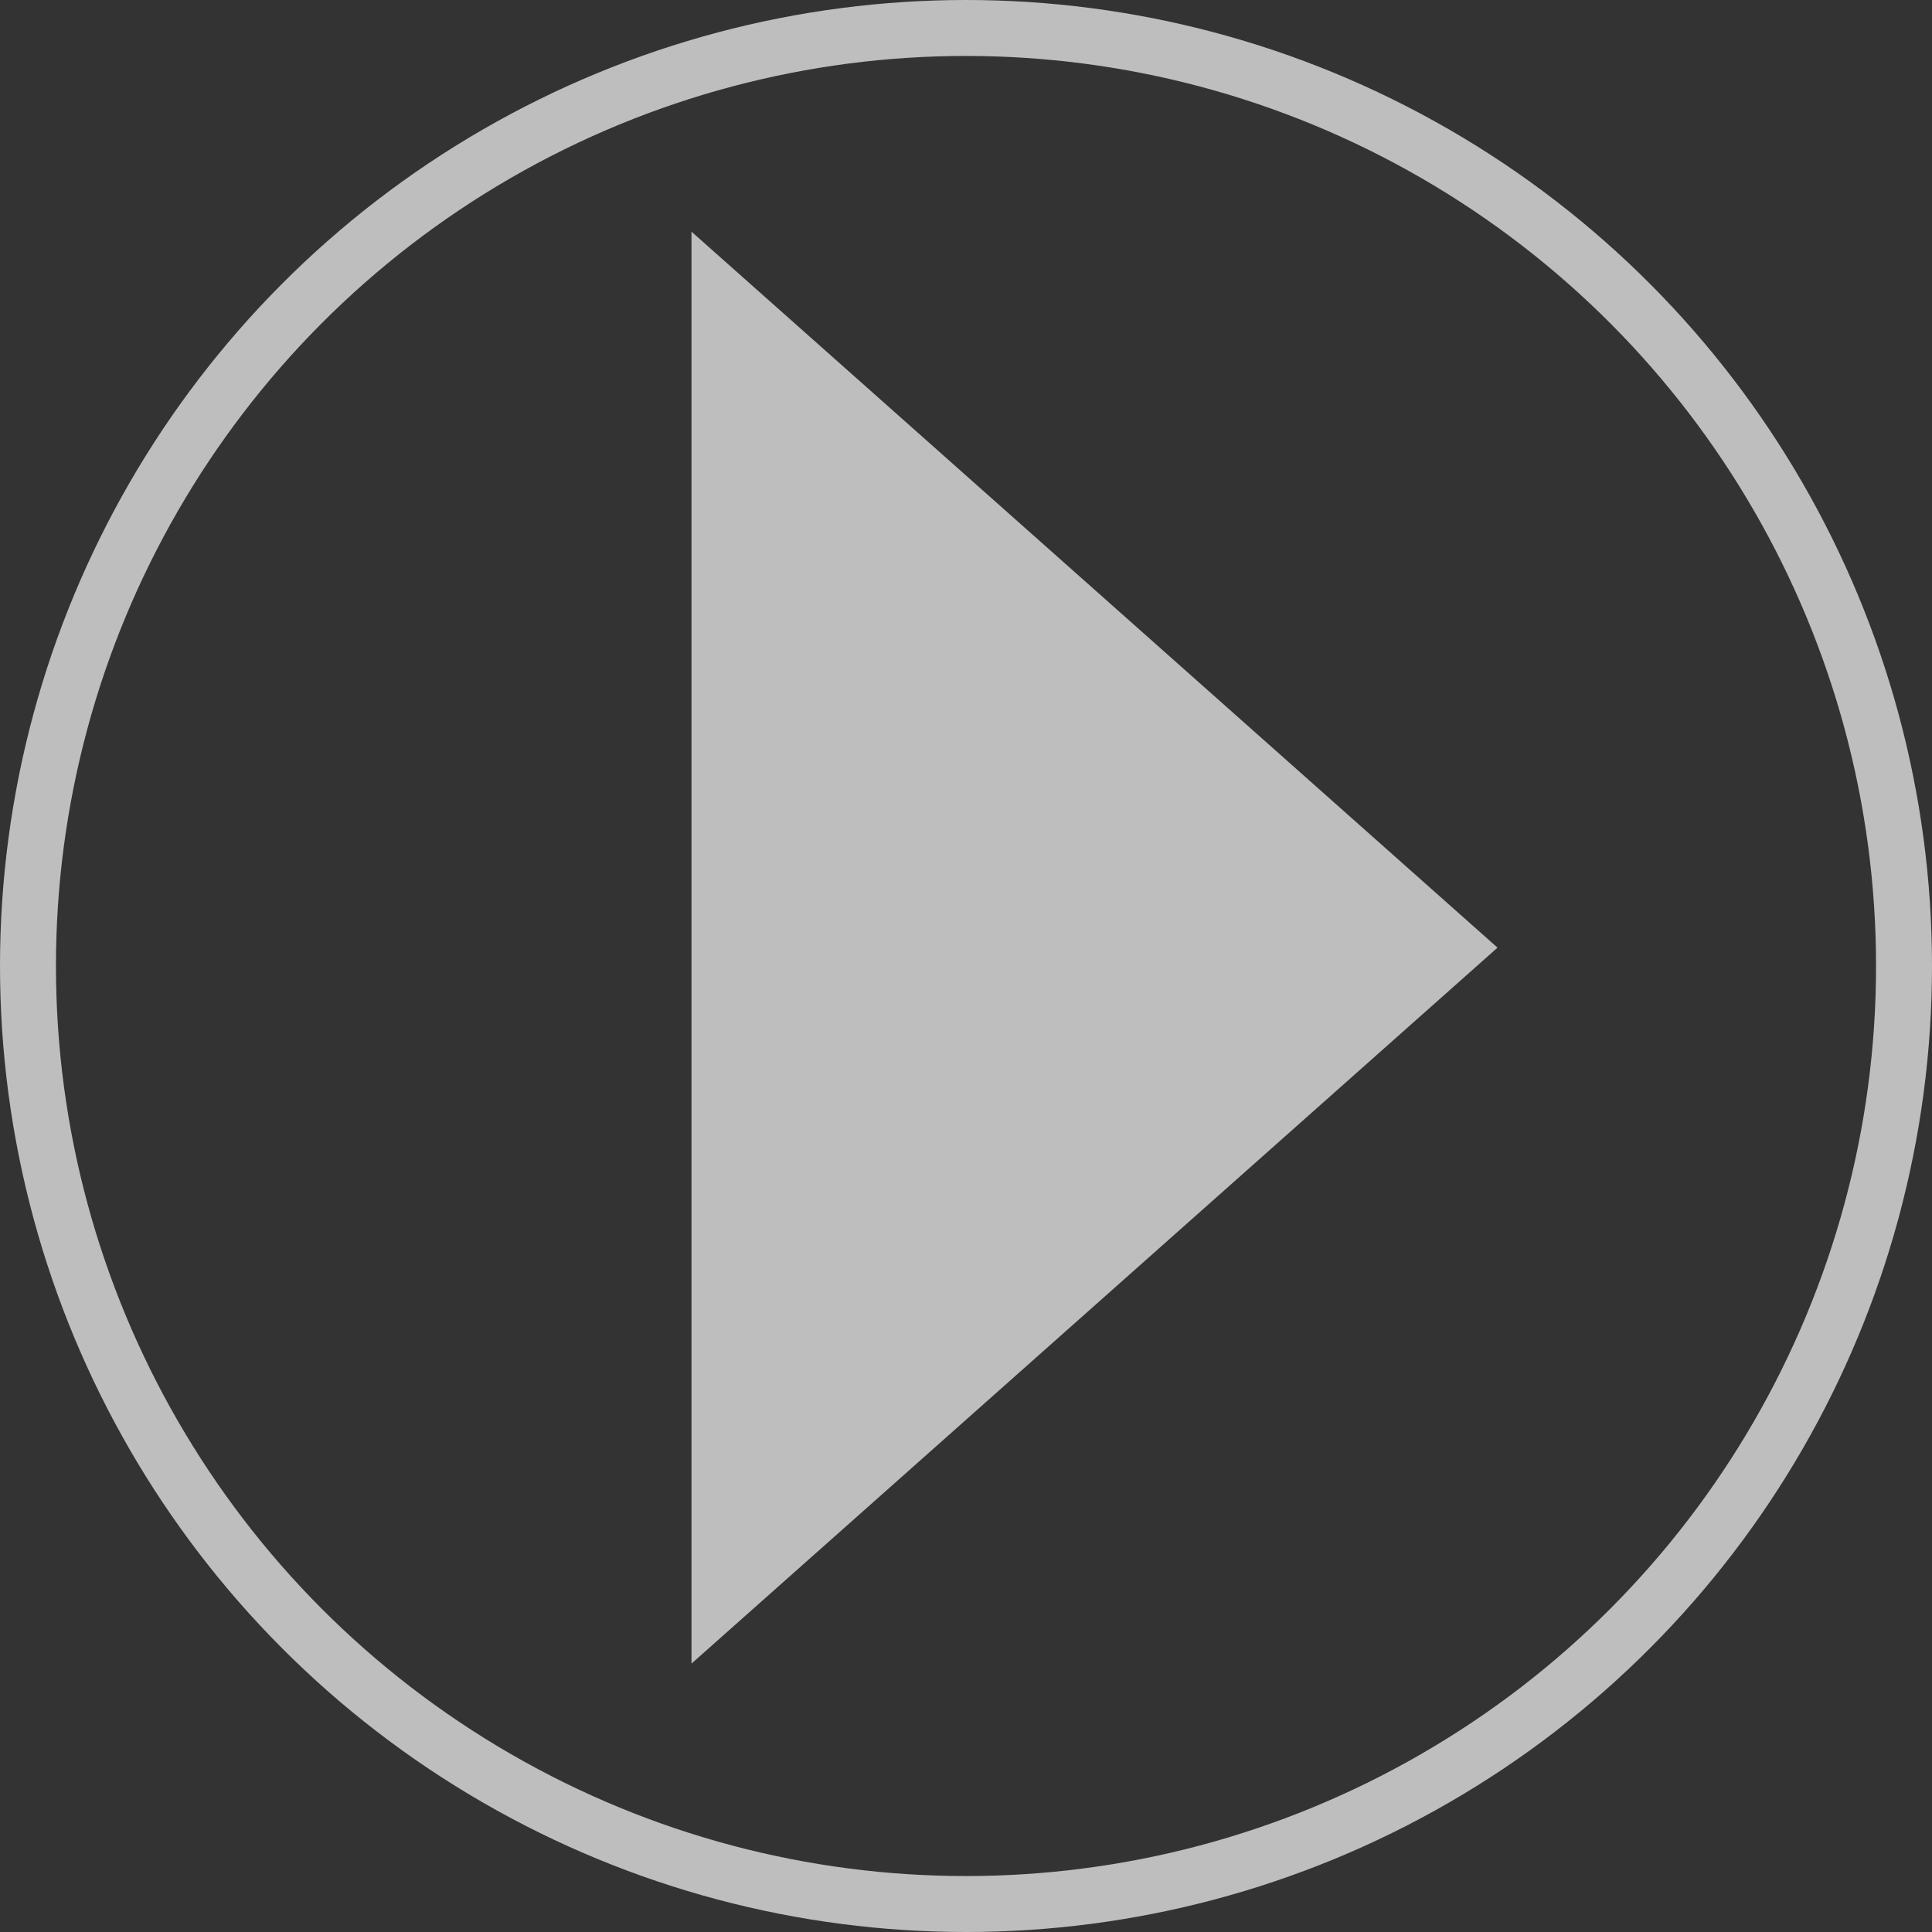
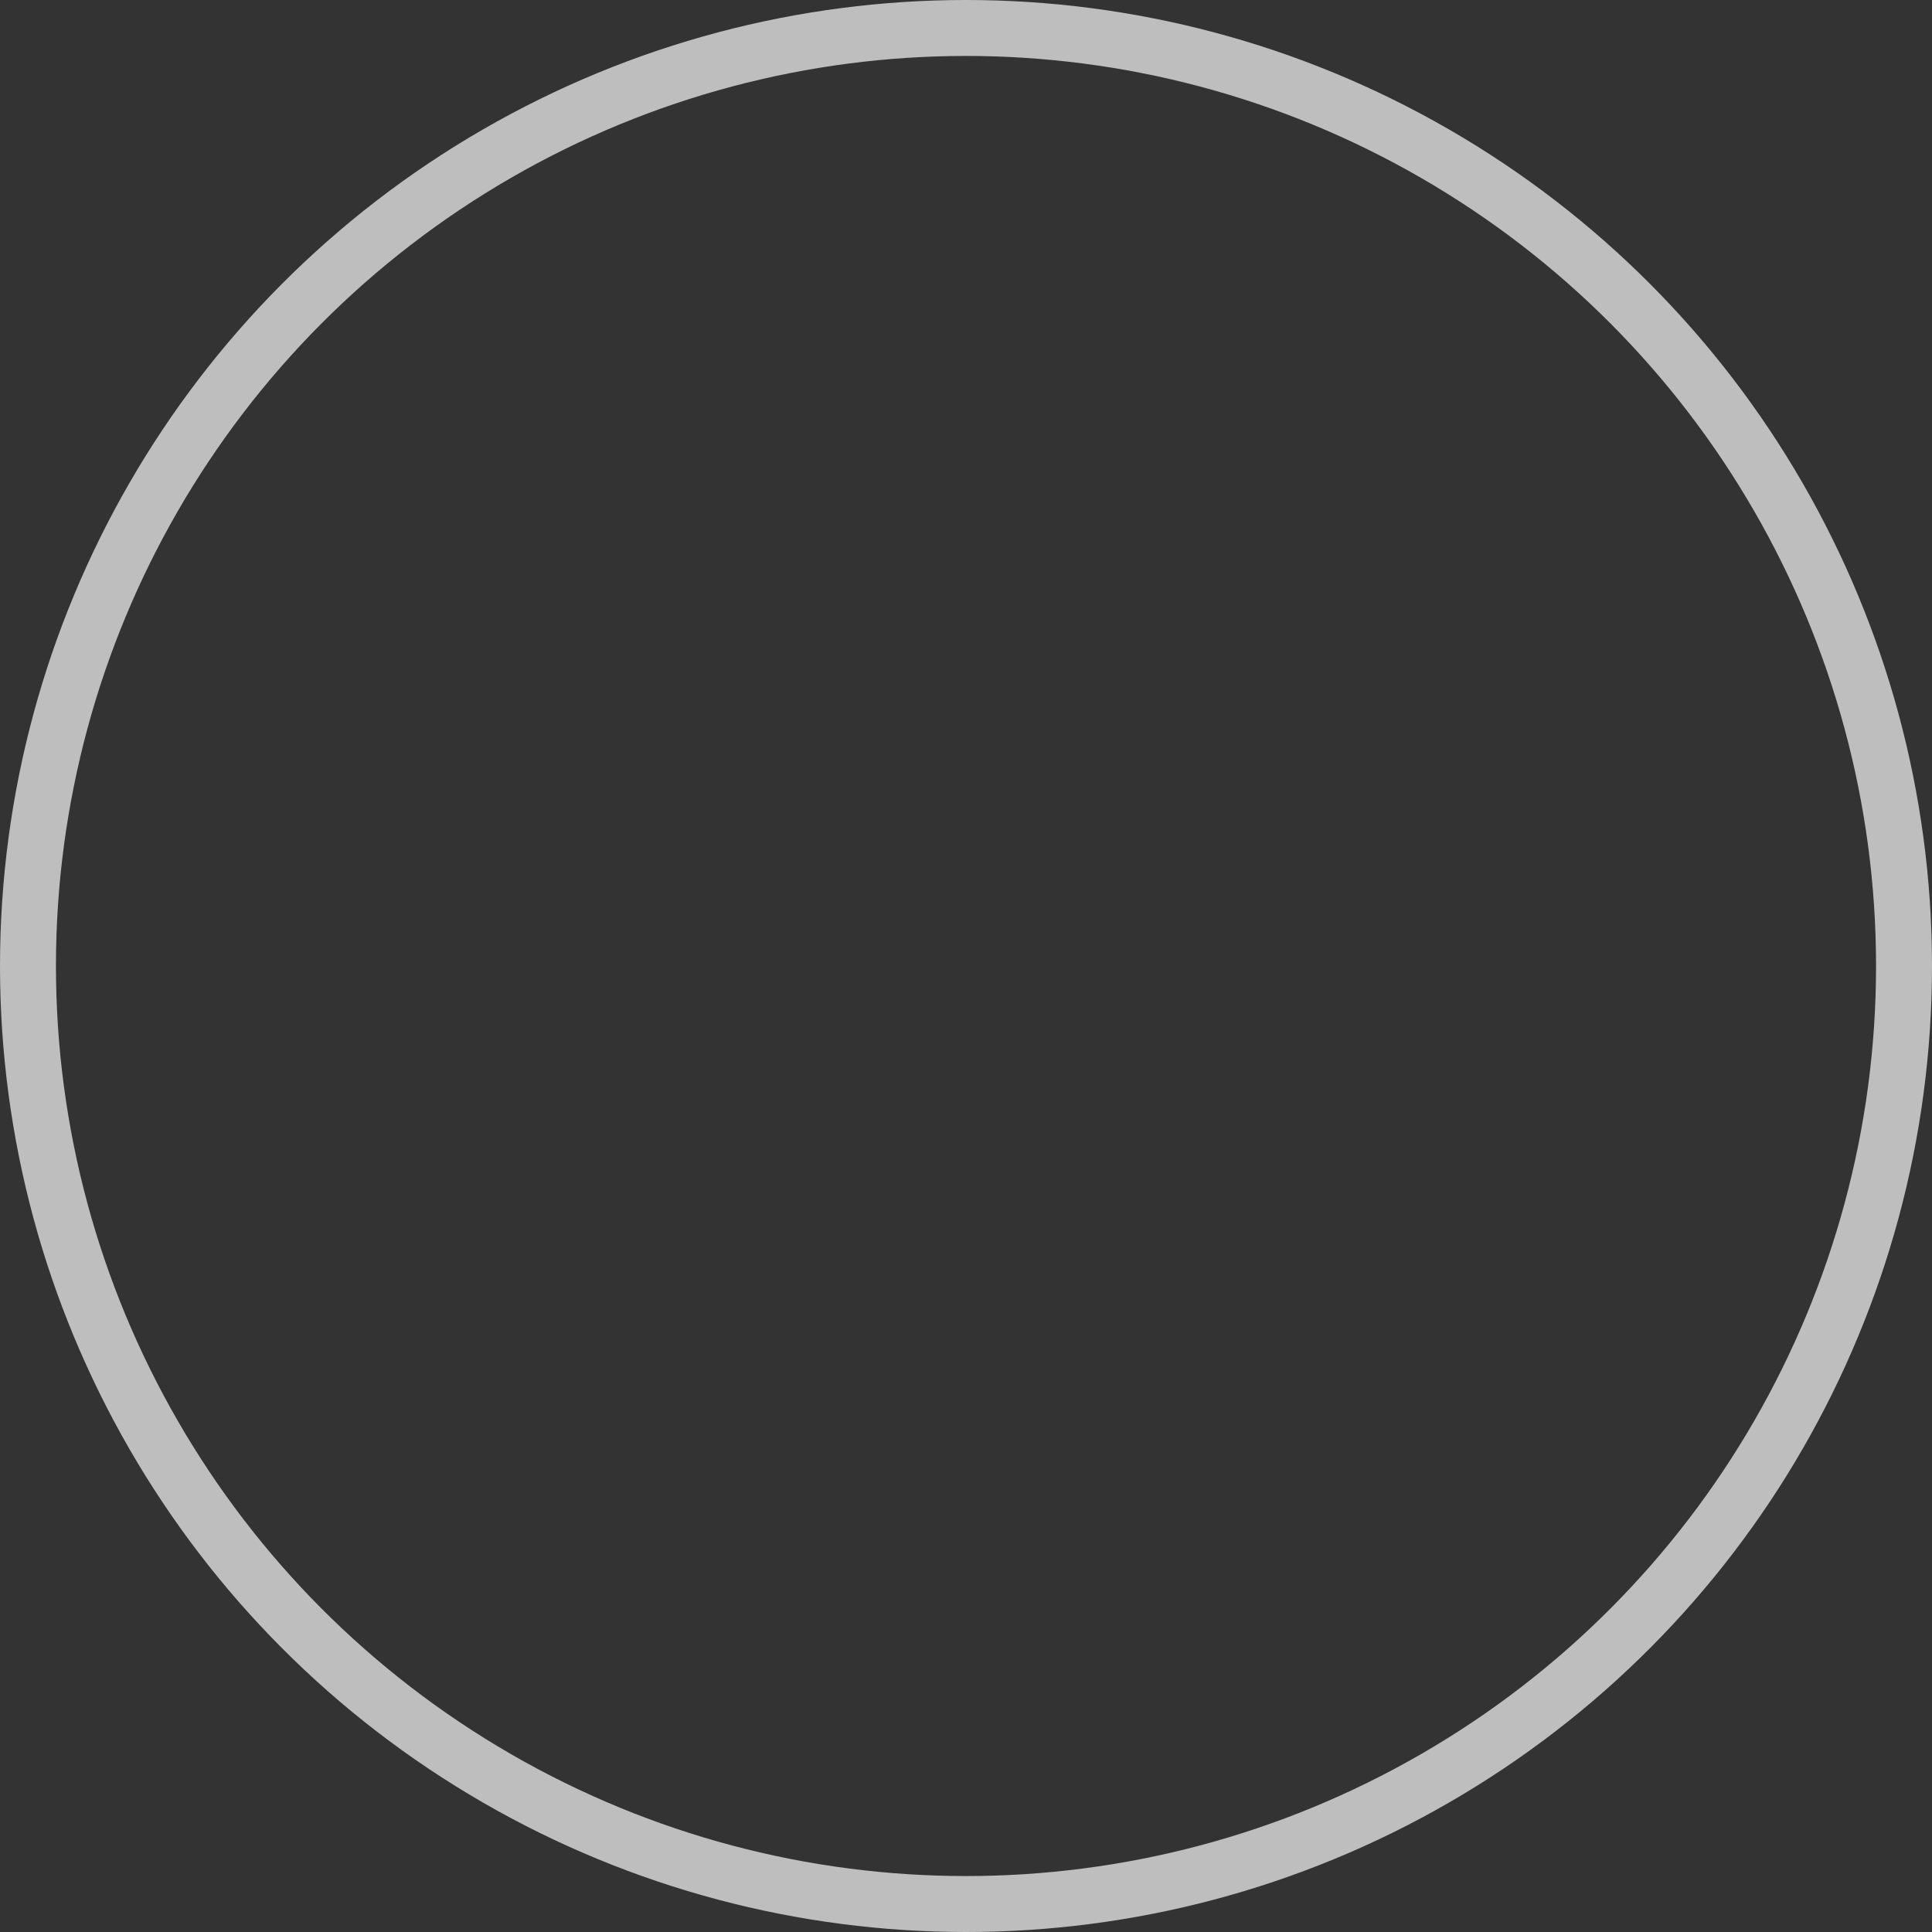
<svg xmlns="http://www.w3.org/2000/svg" width="69.062" height="69.062">
  <rect width="100%" height="100%" fill="#333333" stroke="none" />
  <g id="icon-play.svg" opacity=".68">
    <circle id="楕円形_1" data-name="楕円形 1" cx="34.531" cy="34.531" r="33.531" fill="none" stroke="#fff" stroke-width="2" />
-     <path id="三角形_2" data-name="三角形 2" d="M356.5 810.844l-28.813 25.593V785.25z" transform="translate(-302.969 -776.969)" fill="#fff" fill-rule="evenodd" />
  </g>
</svg>